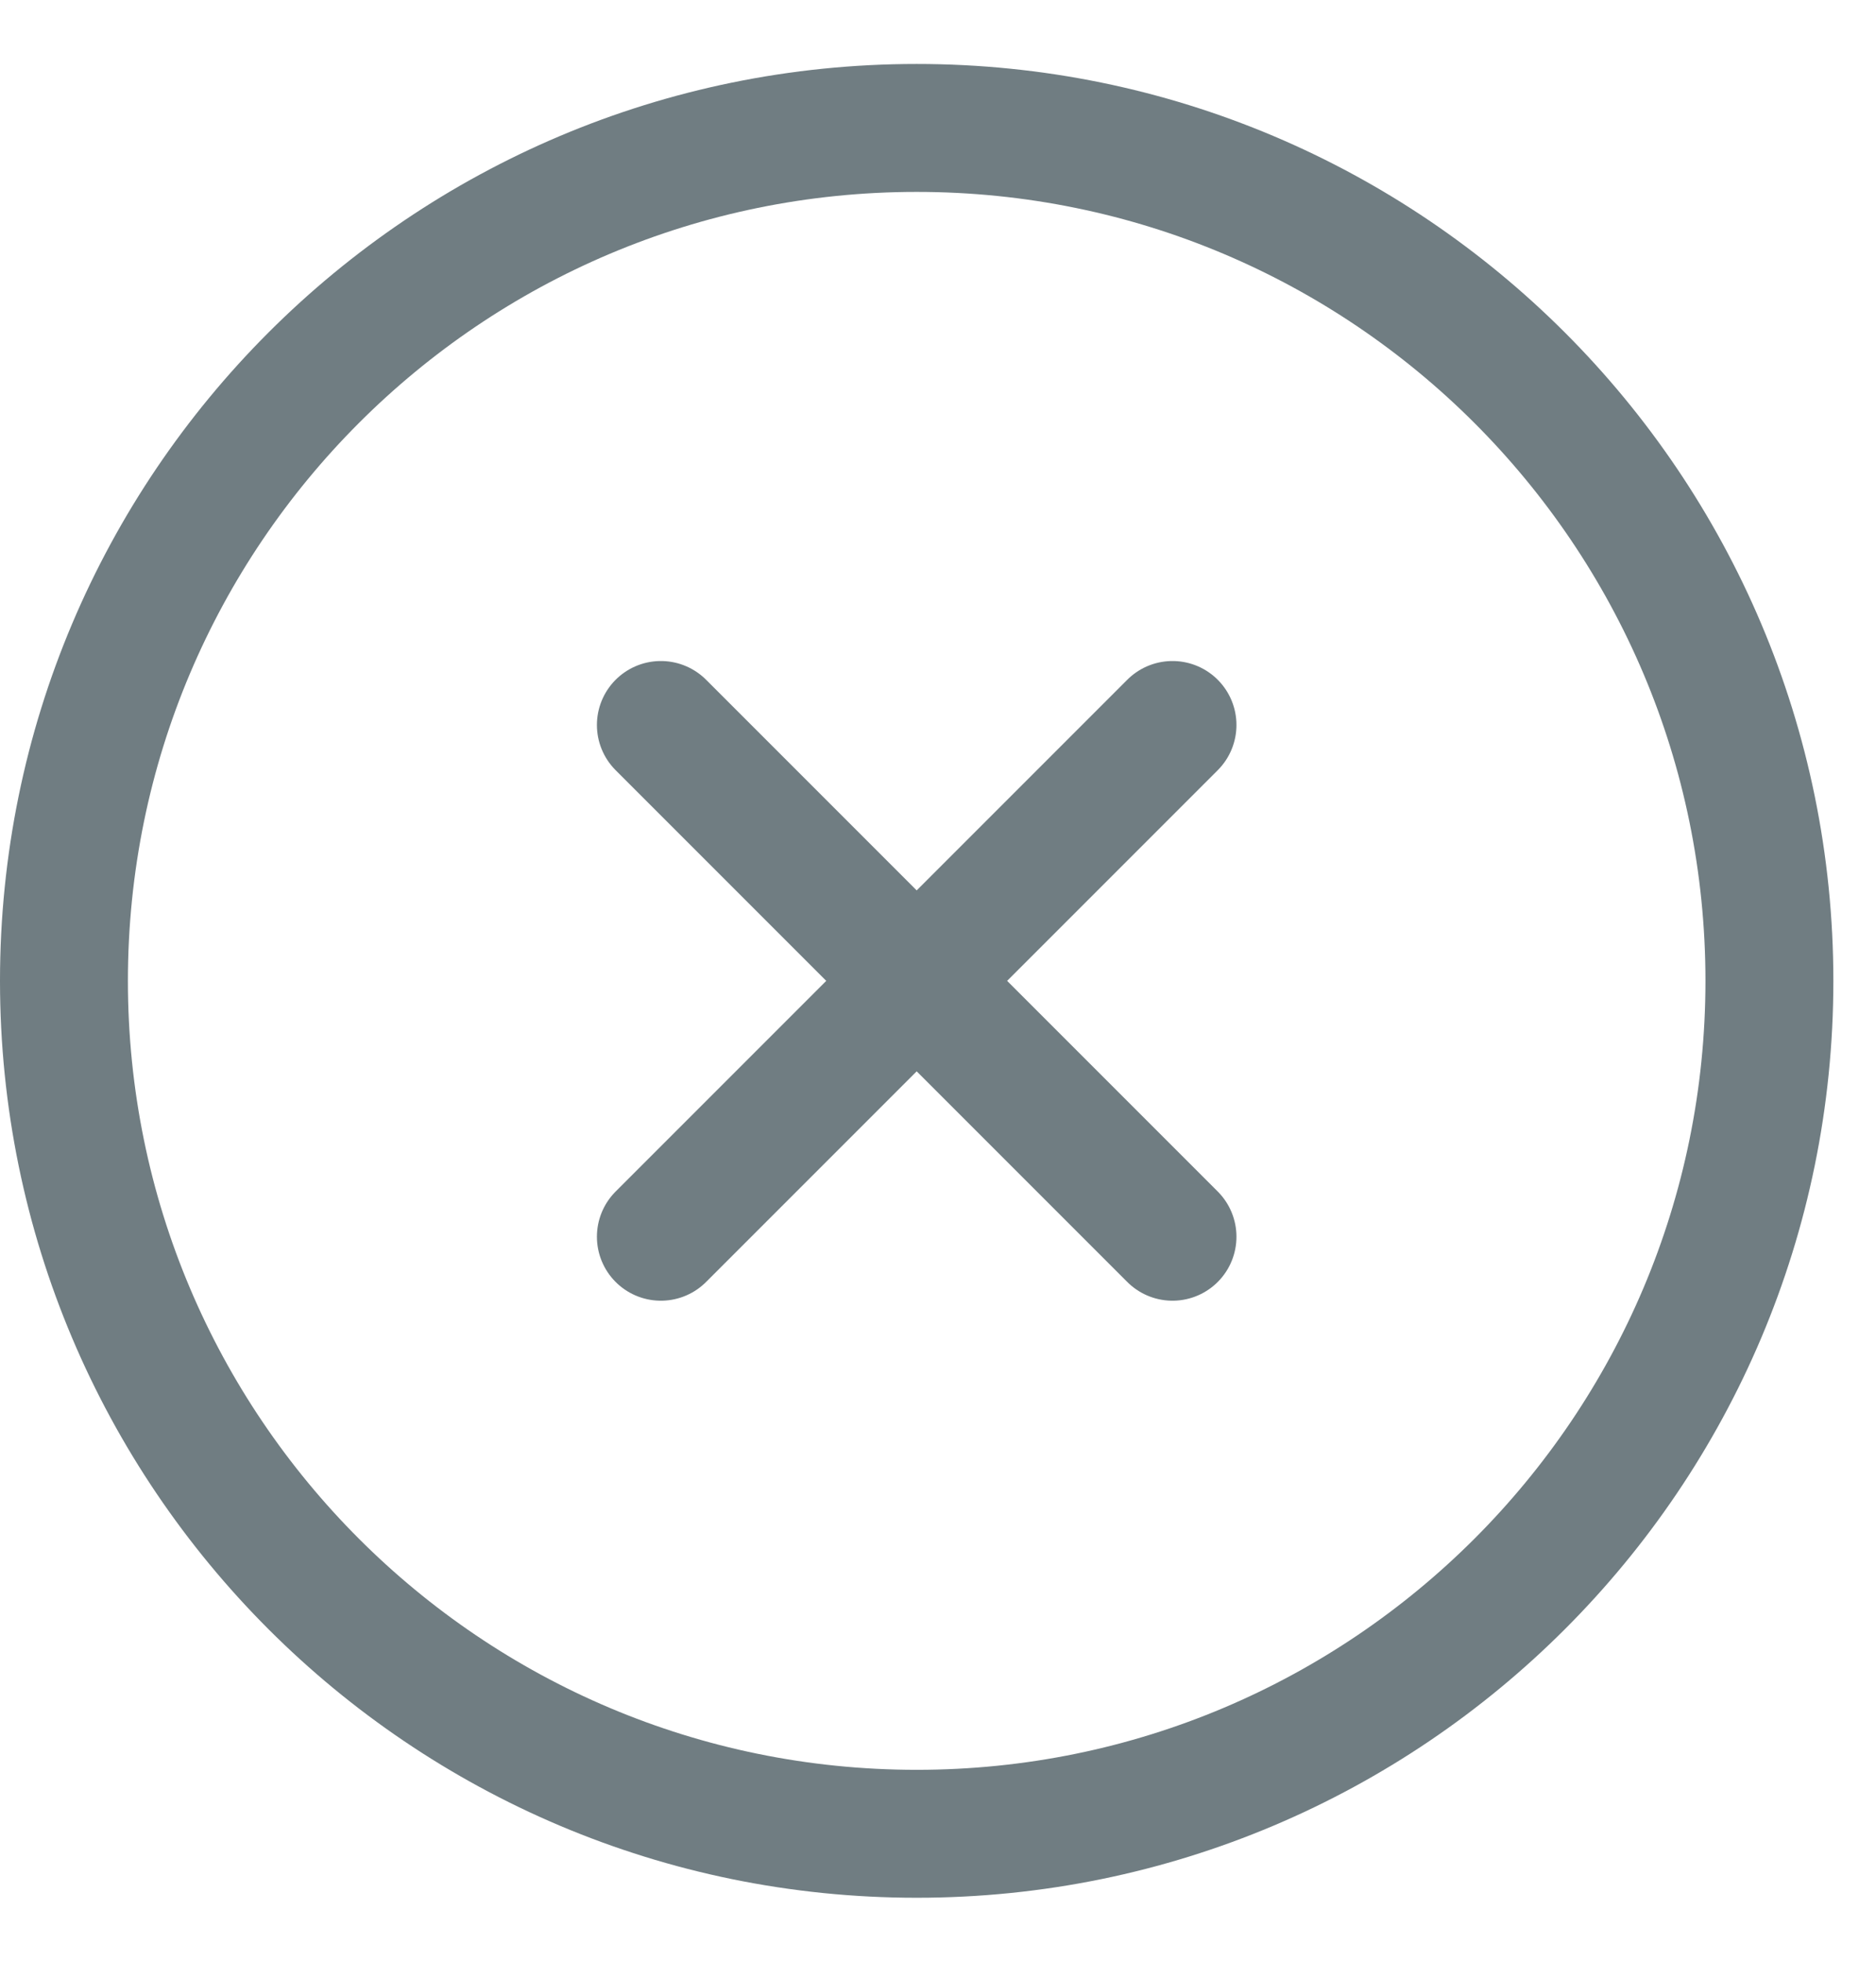
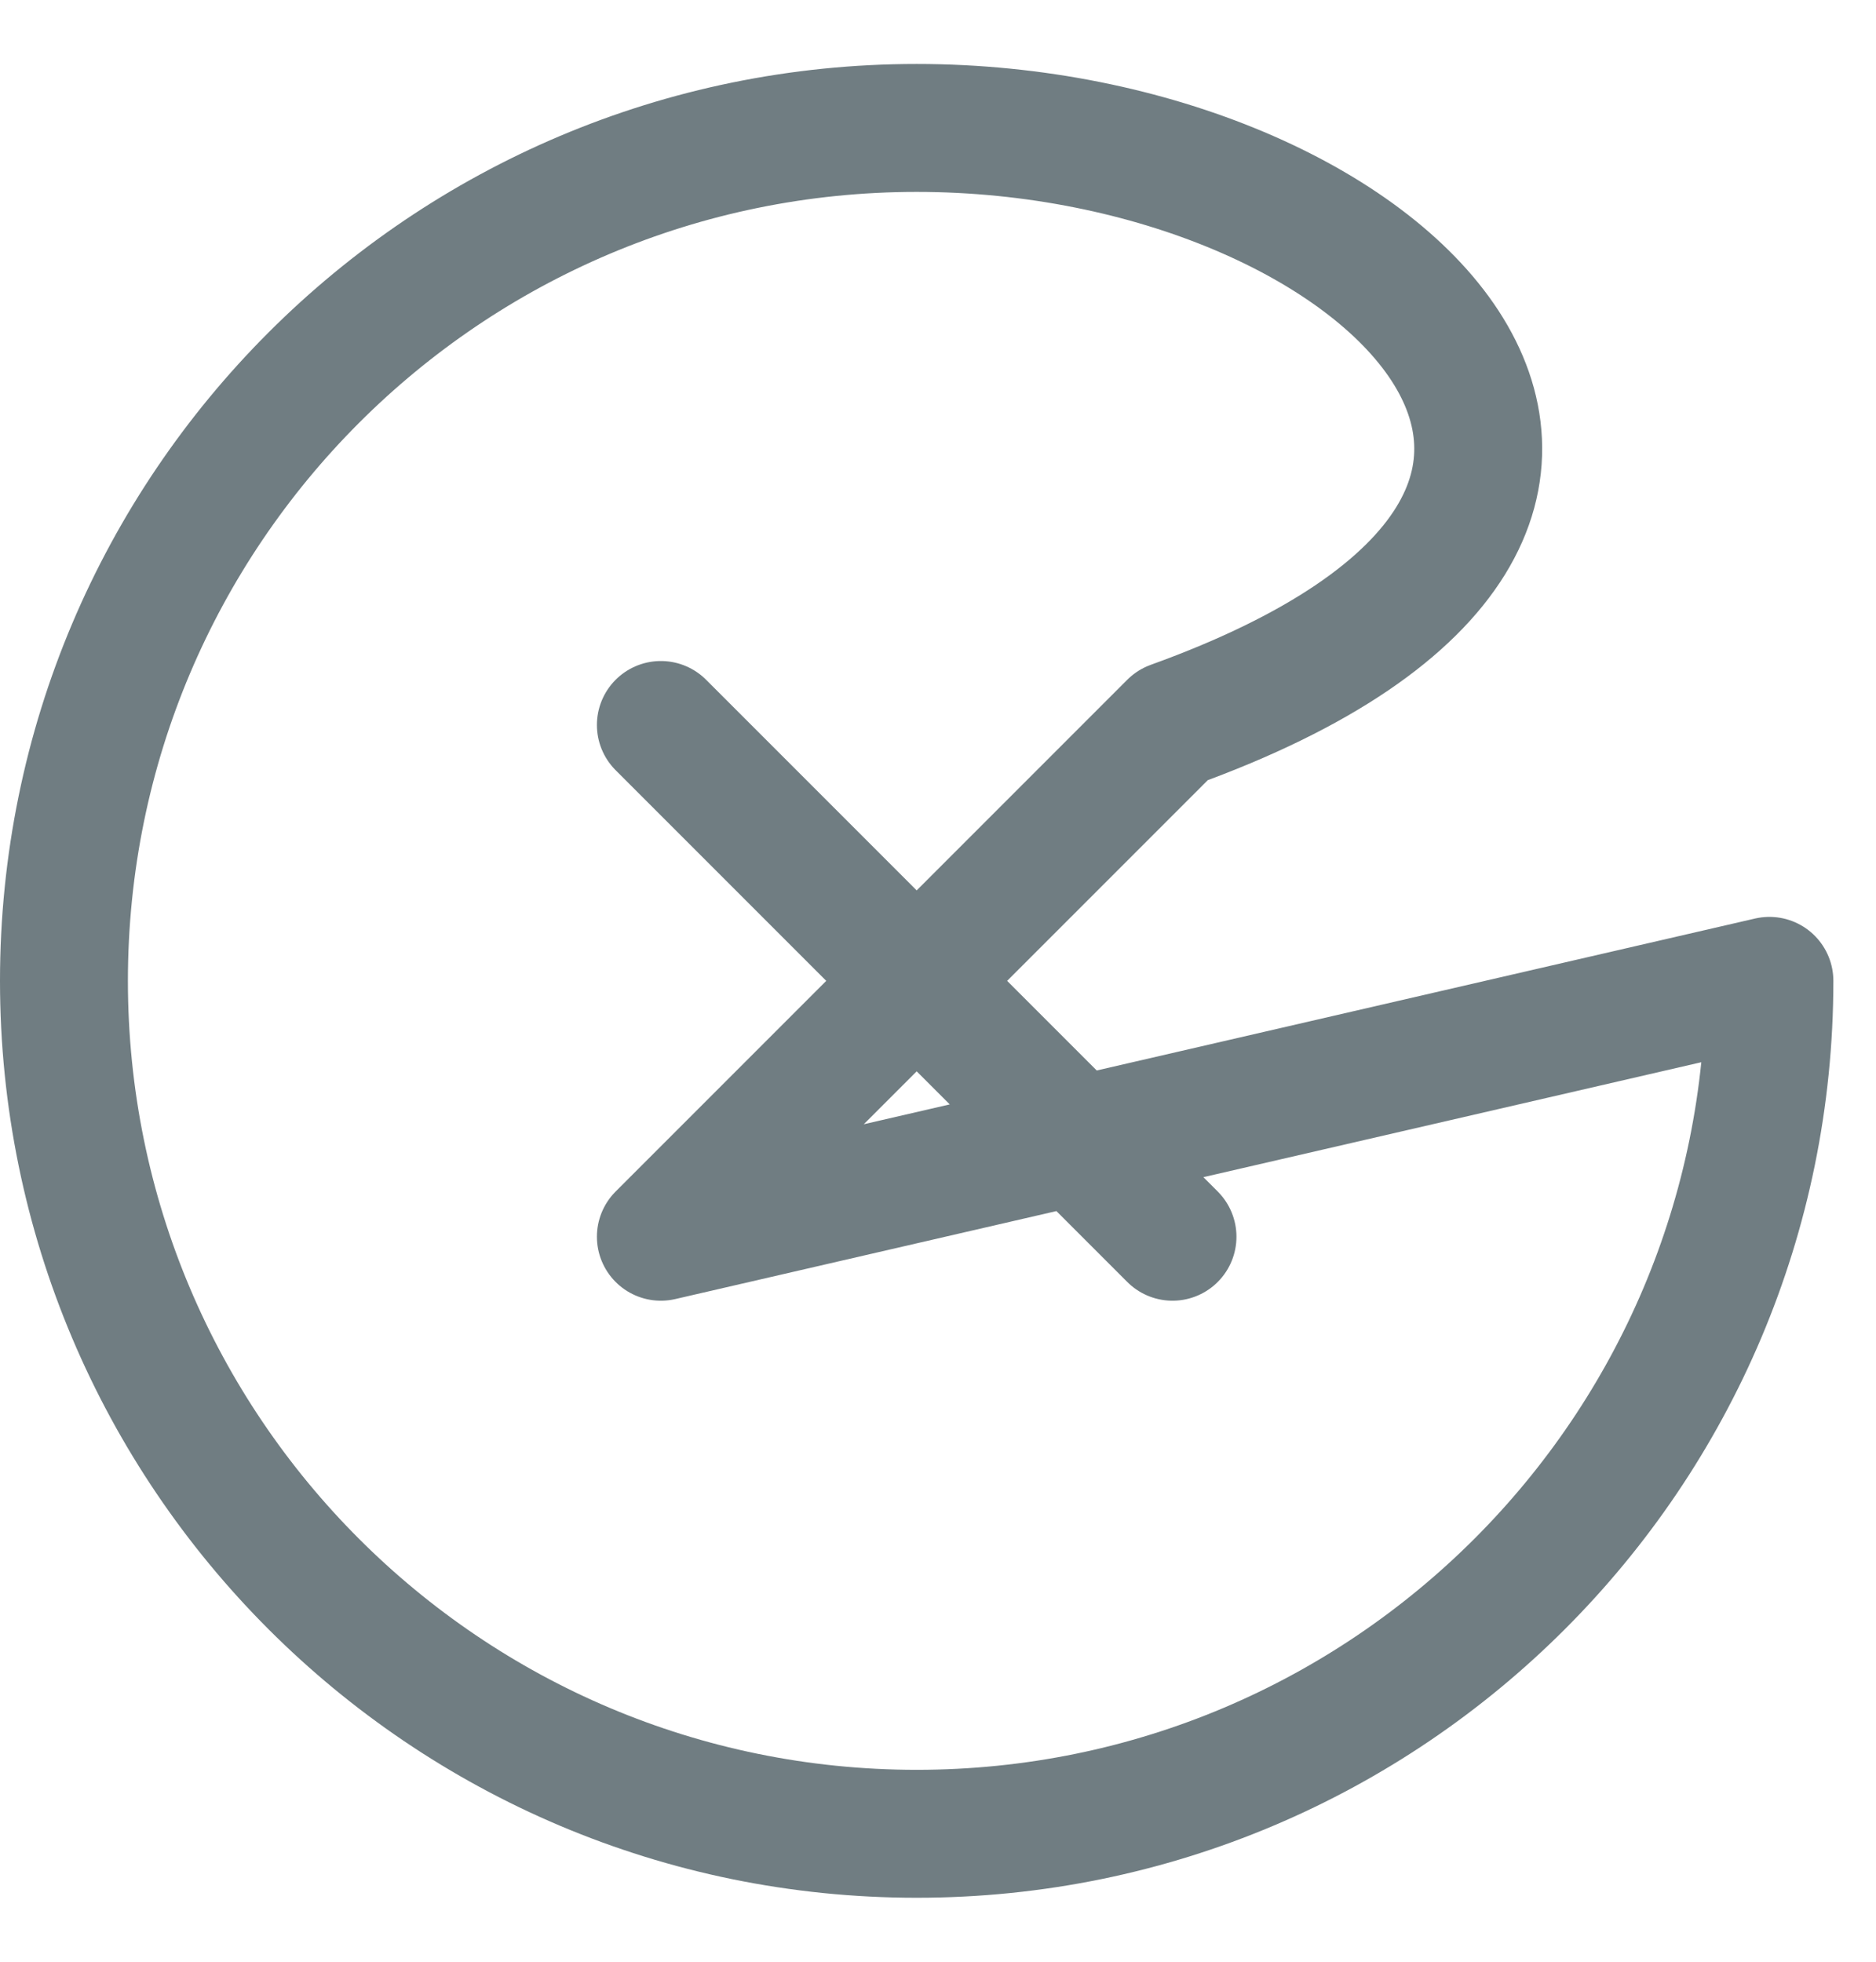
<svg xmlns="http://www.w3.org/2000/svg" width="22" height="23" viewBox="0 0 22 23" fill="none">
-   <path d="M13.75 14.5L7.75 8.5M7.75 14.5L13.75 8.5M20.75 11.5C20.75 5.977 16.273 1.5 10.75 1.5C5.227 1.5 0.75 5.977 0.75 11.5C0.75 17.023 5.227 21.5 10.75 21.5C16.273 21.5 20.75 17.023 20.75 11.5Z" stroke="#707D82" stroke-width="1.5" stroke-linecap="round" stroke-linejoin="round" />
+   <path d="M13.75 14.5L7.75 8.5M7.75 14.5L13.75 8.5C20.75 5.977 16.273 1.5 10.75 1.5C5.227 1.5 0.75 5.977 0.75 11.5C0.75 17.023 5.227 21.5 10.75 21.5C16.273 21.5 20.75 17.023 20.75 11.5Z" stroke="#707D82" stroke-width="1.5" stroke-linecap="round" stroke-linejoin="round" />
</svg>